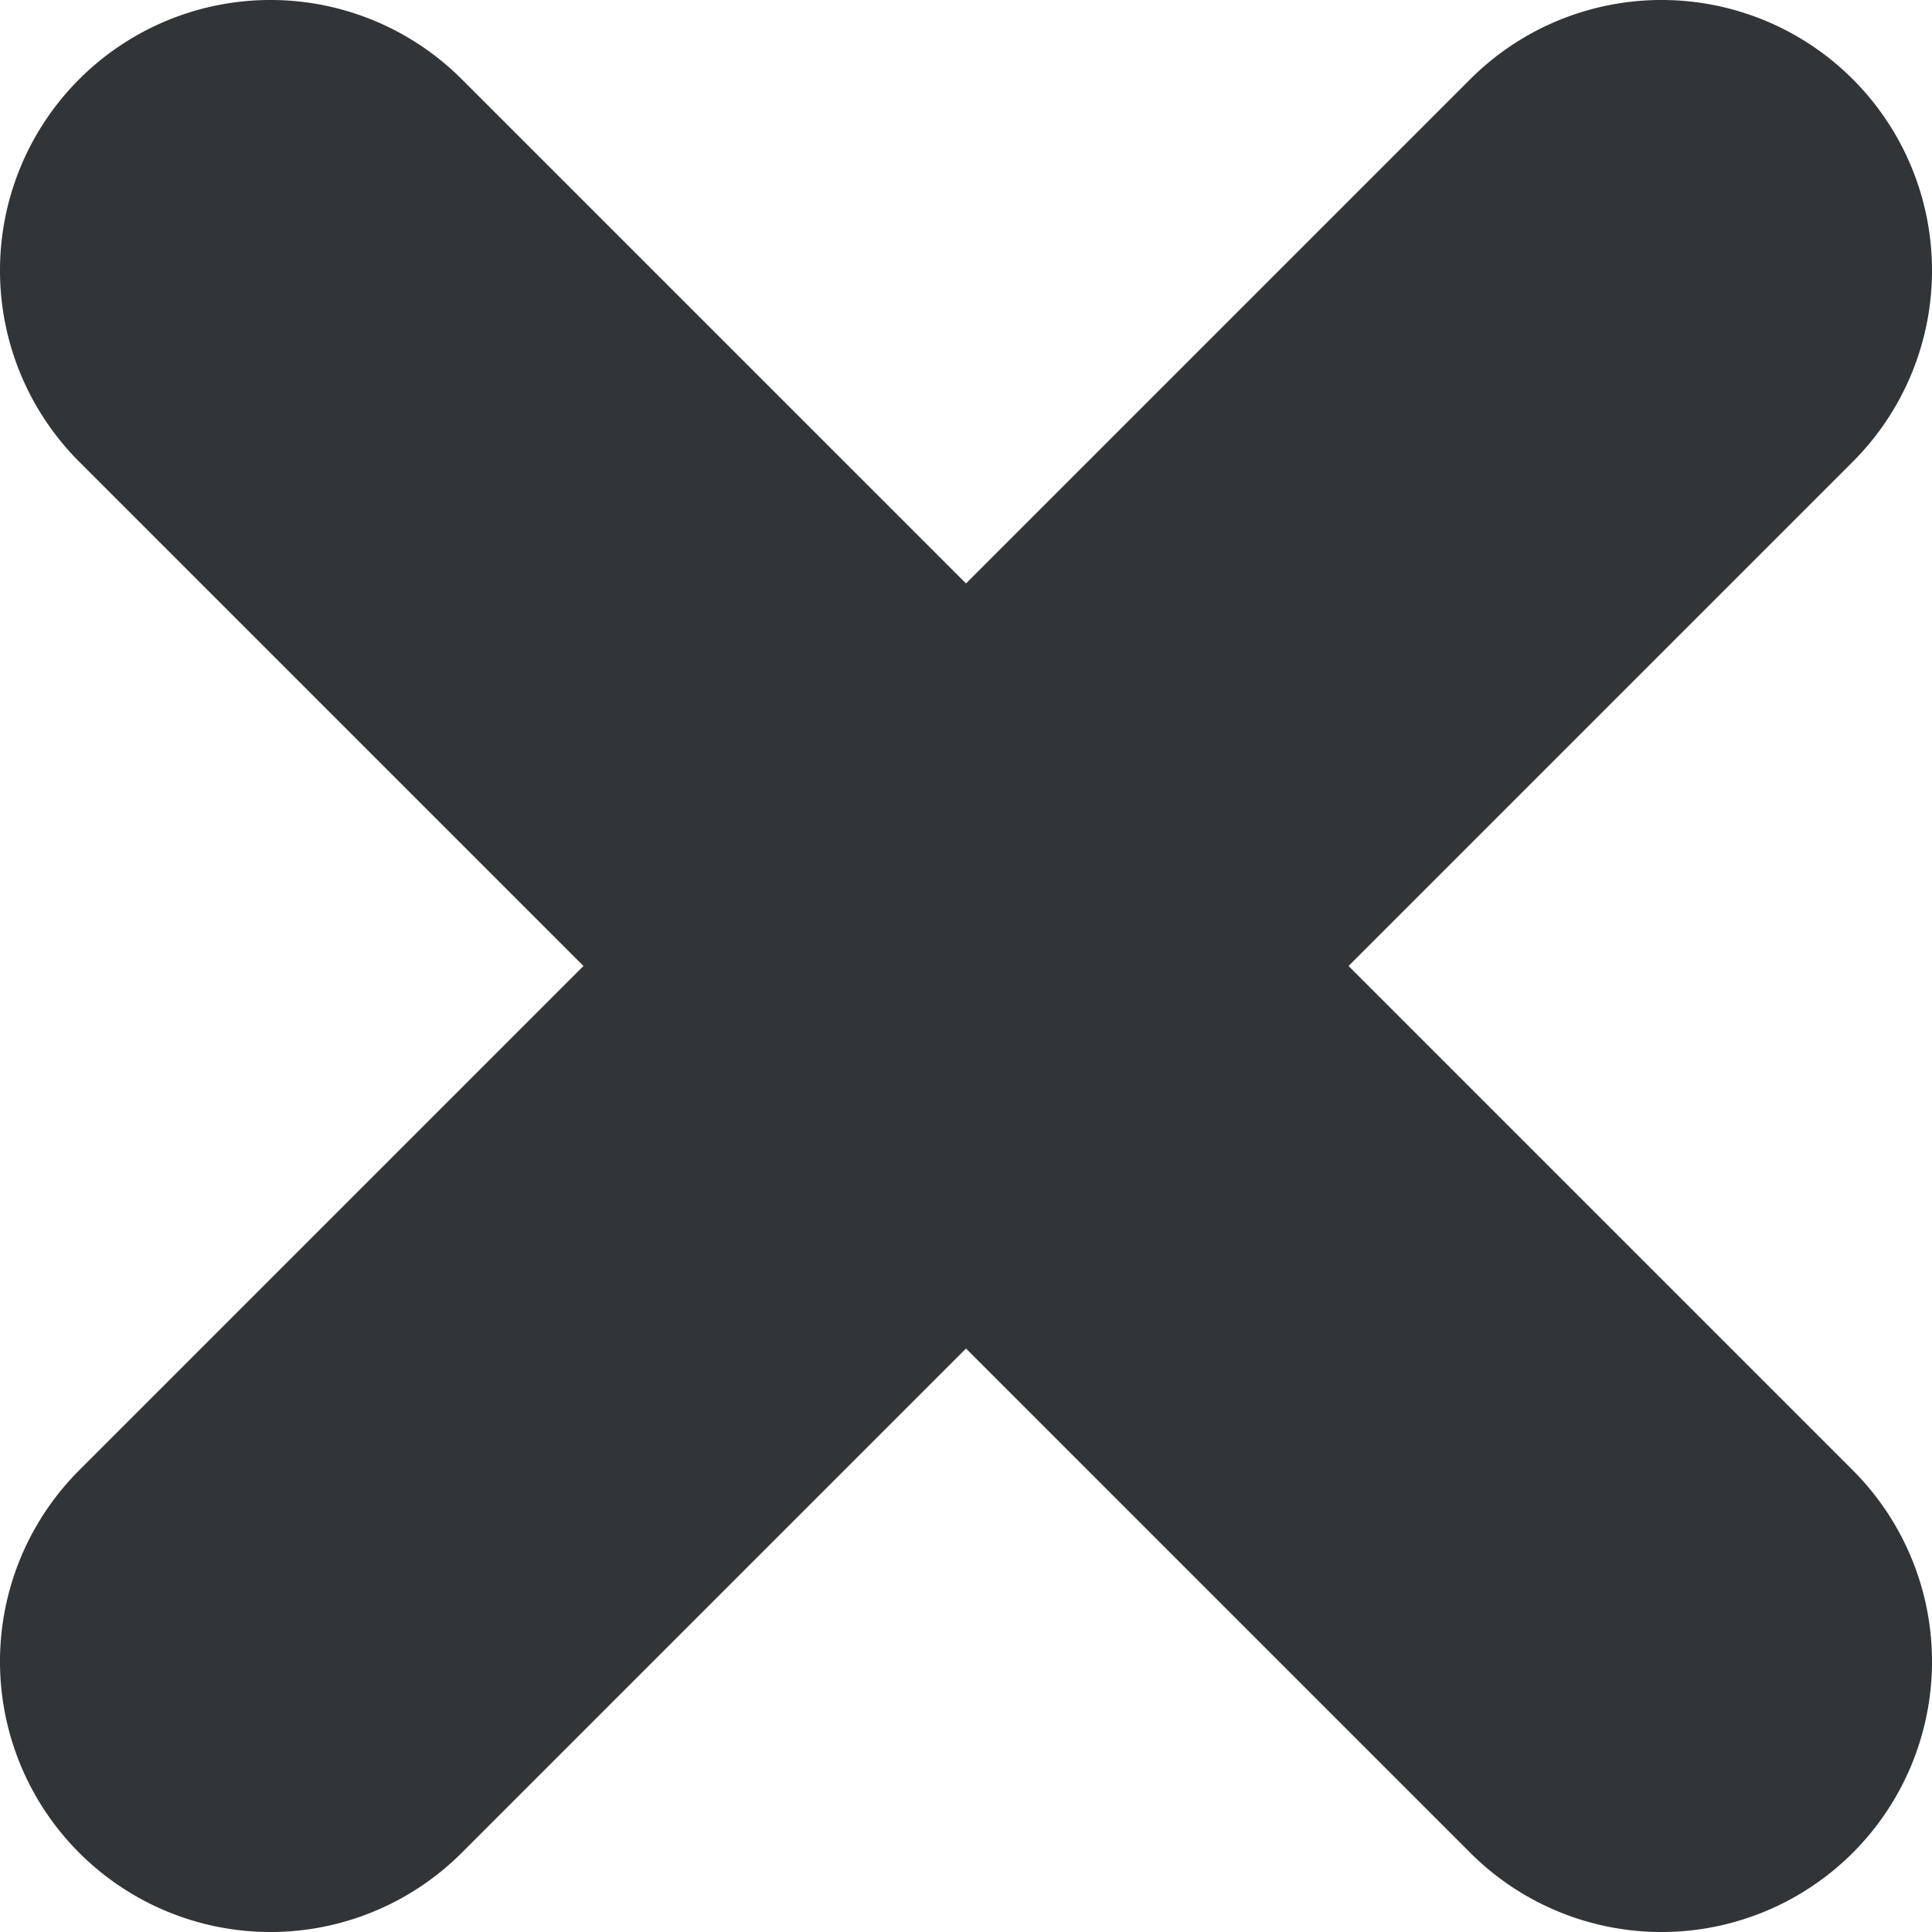
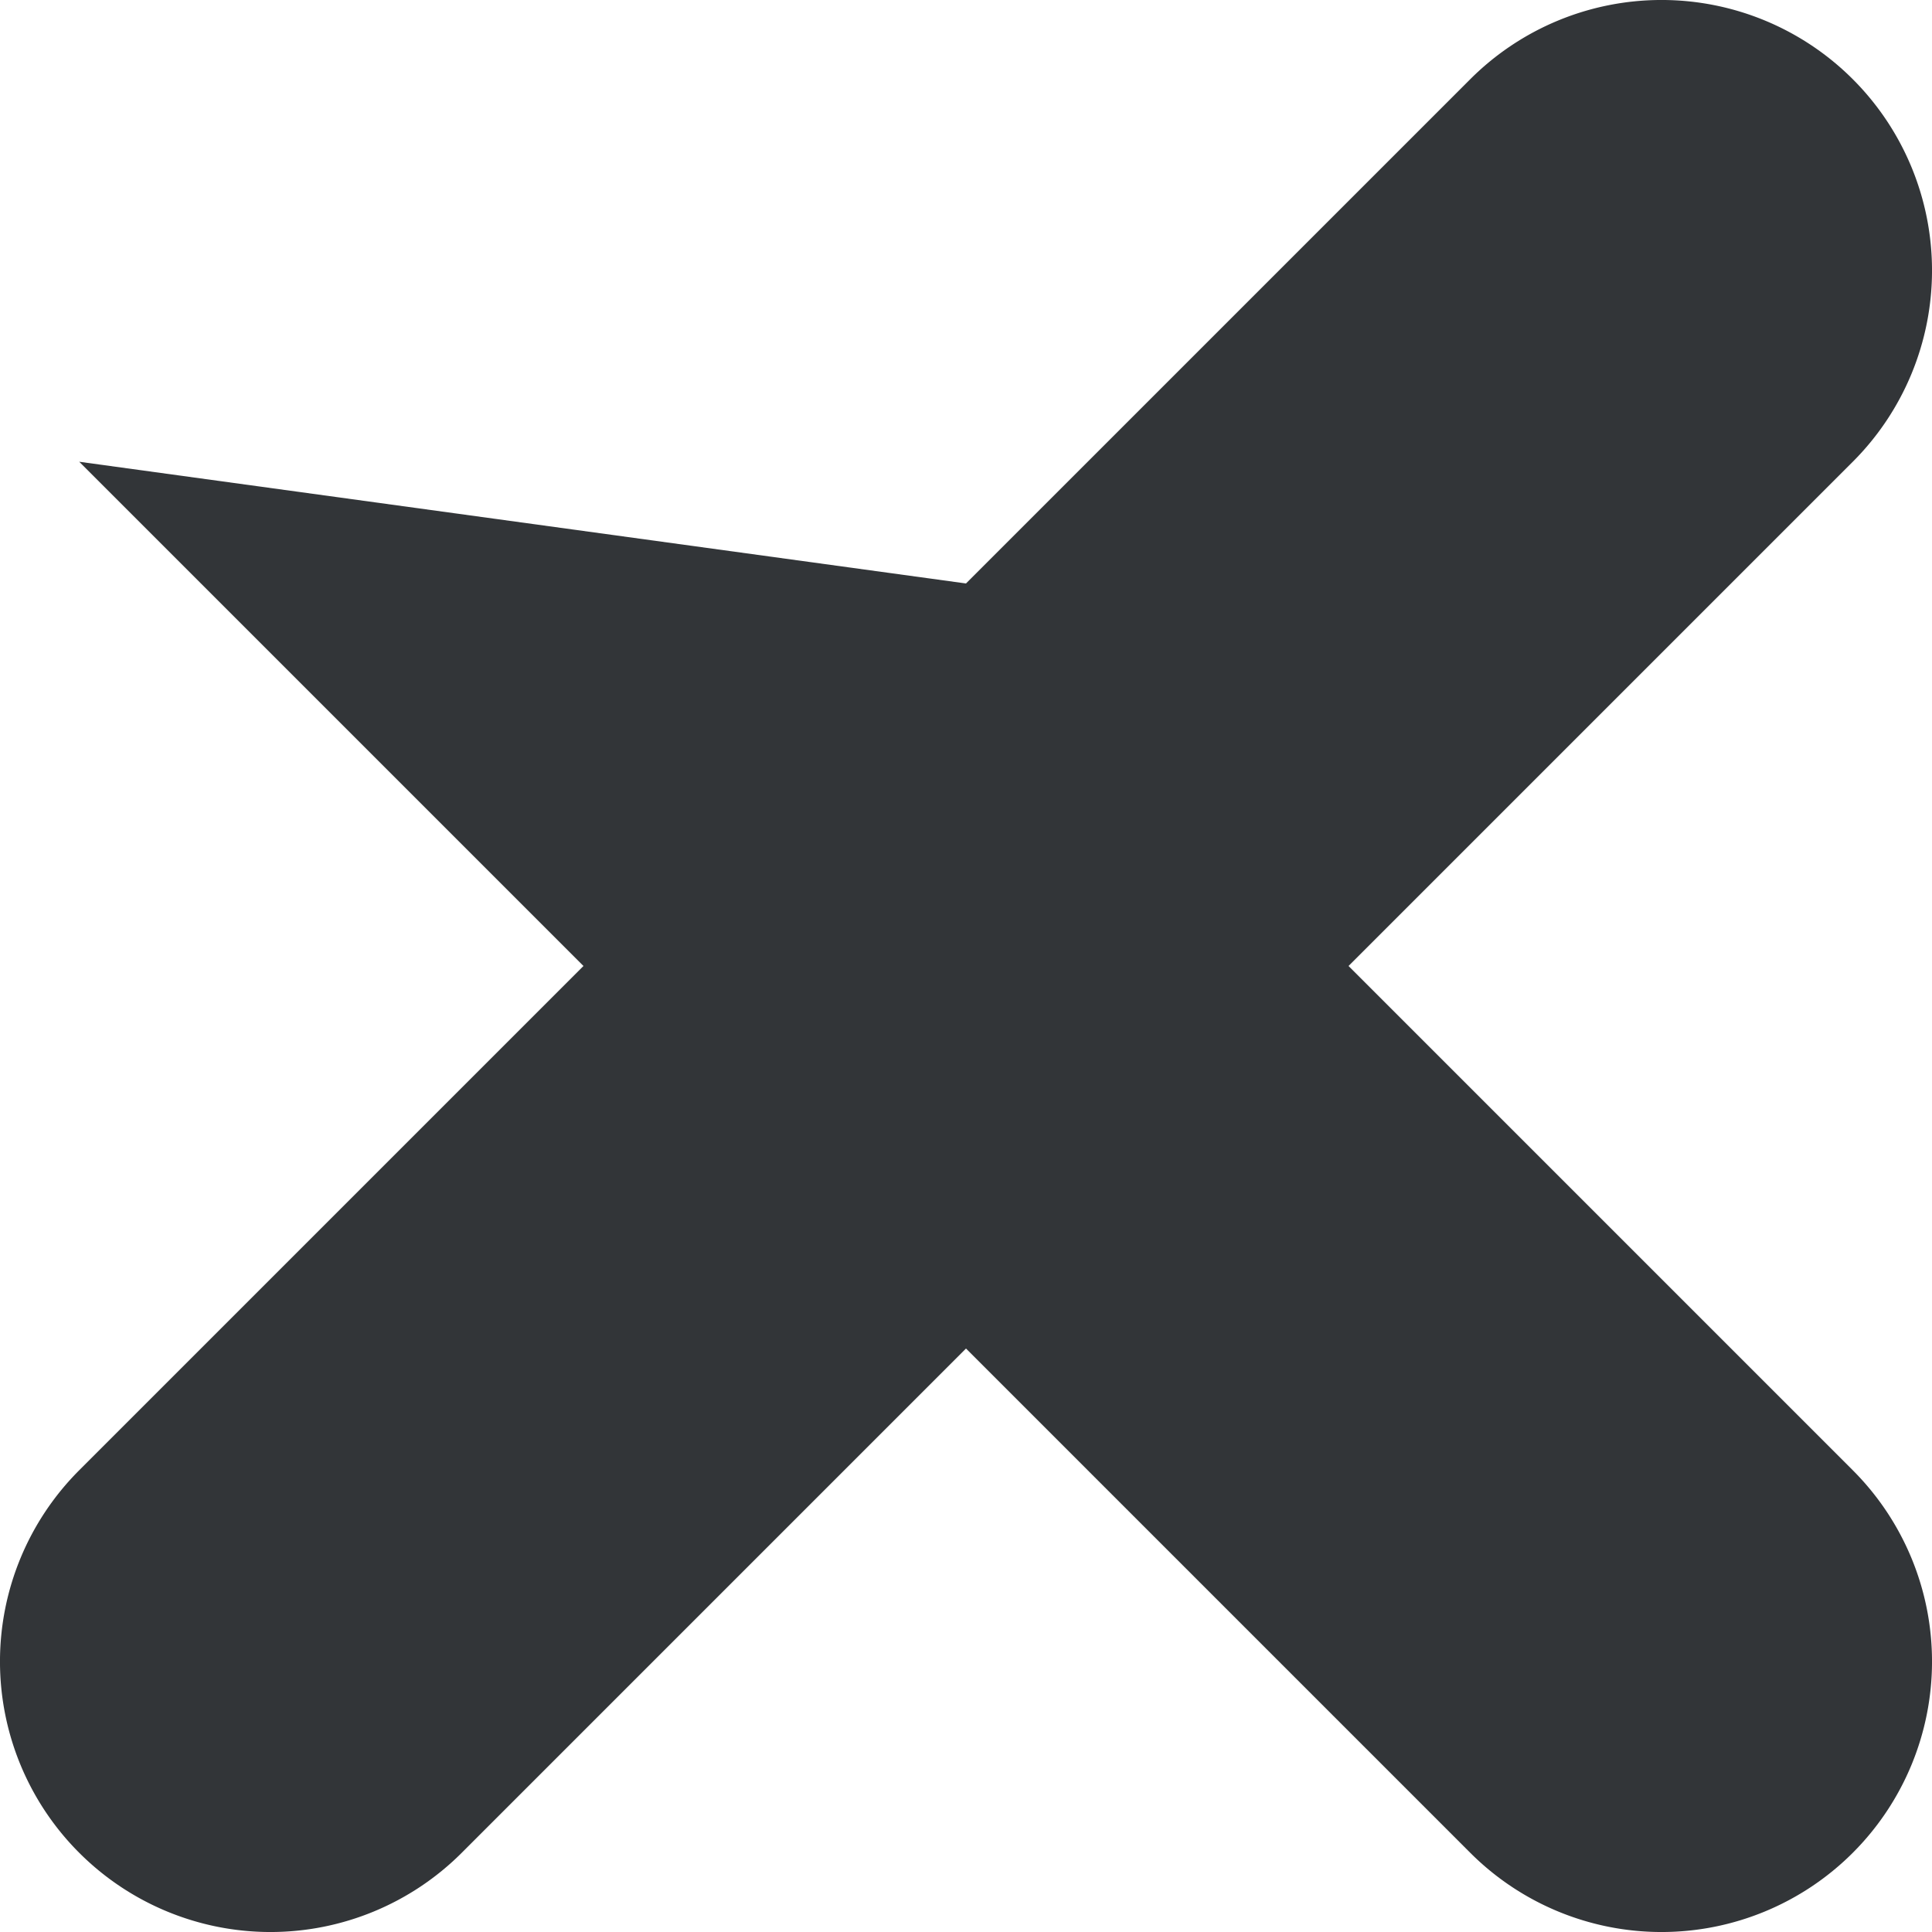
<svg xmlns="http://www.w3.org/2000/svg" width="13" height="13" viewBox="0 0 13 13">
-   <path fill="#323538" d="M9.074 6.5l3.393 3.393a1.82 1.82 0 1 1-2.574 2.574L6.5 9.074l-3.393 3.393A1.82 1.82 0 1 1 .533 9.893L3.926 6.5.533 3.107A1.82 1.82 0 1 1 3.107.533L6.5 3.926 9.893.533a1.82 1.82 0 1 1 2.574 2.574L9.074 6.5z" />
+   <path fill="#323538" d="M9.074 6.5l3.393 3.393a1.82 1.82 0 1 1-2.574 2.574L6.5 9.074l-3.393 3.393A1.82 1.82 0 1 1 .533 9.893L3.926 6.5.533 3.107L6.5 3.926 9.893.533a1.82 1.82 0 1 1 2.574 2.574L9.074 6.5z" />
</svg>